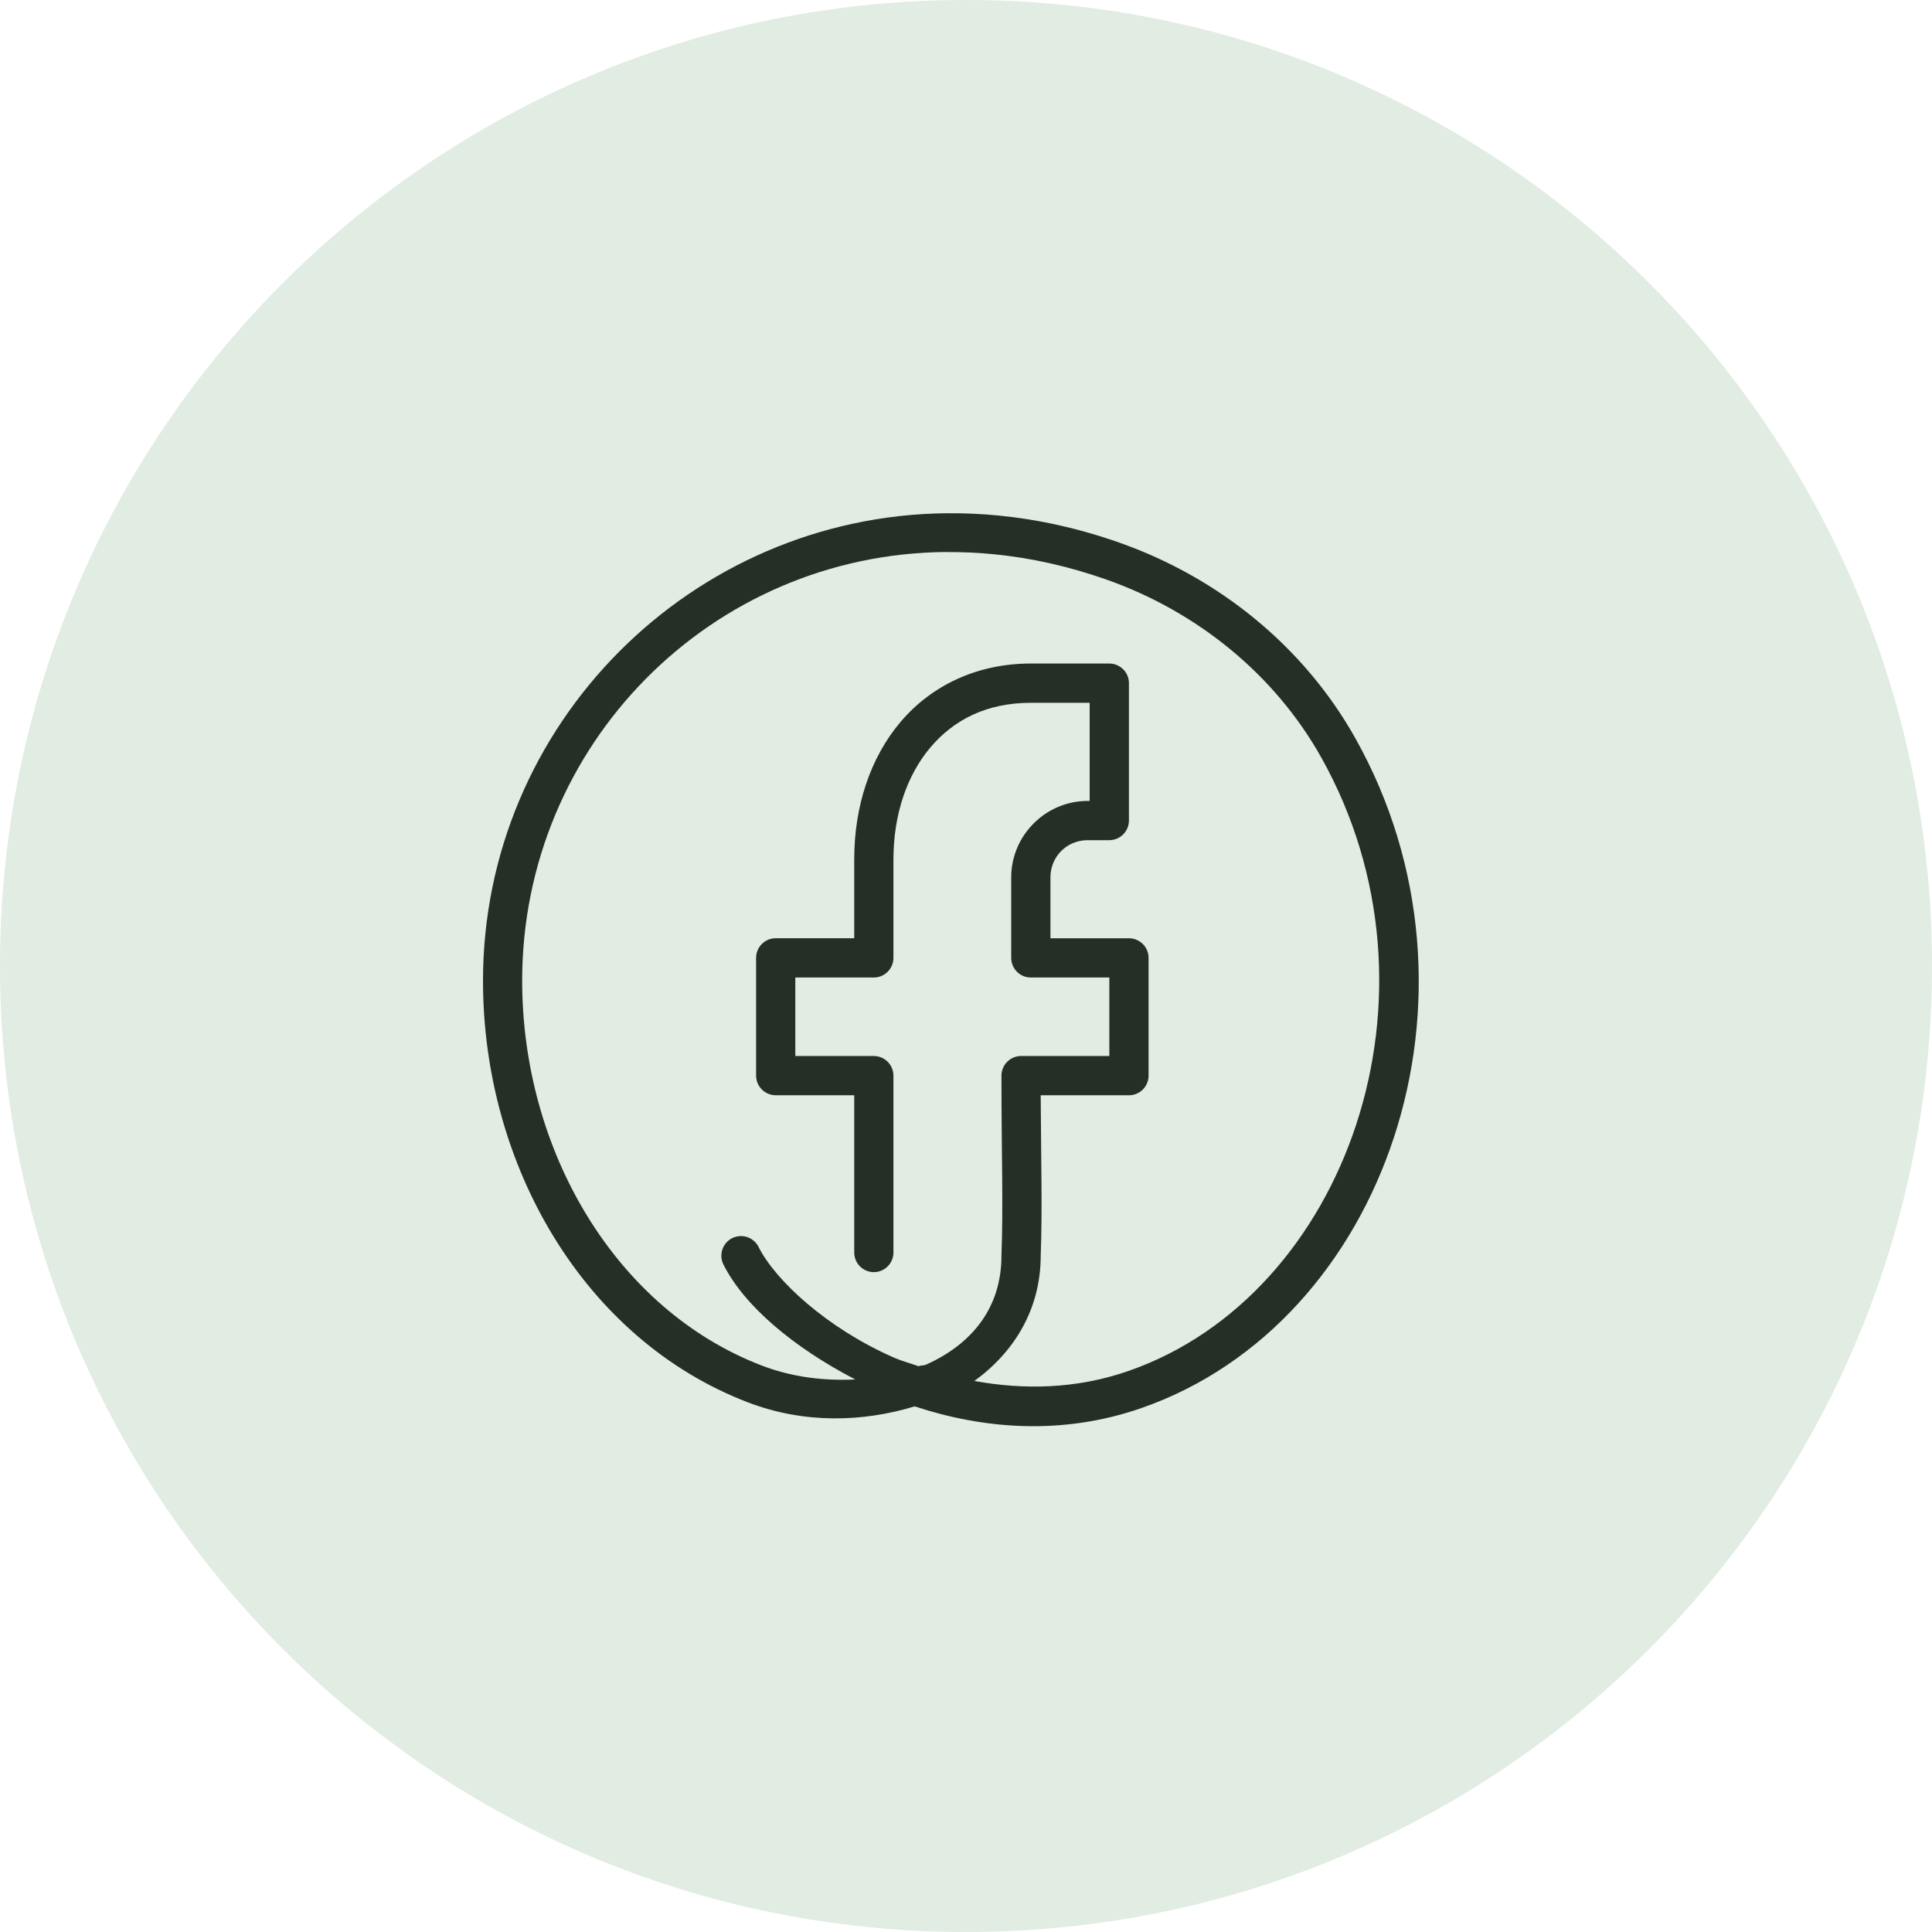
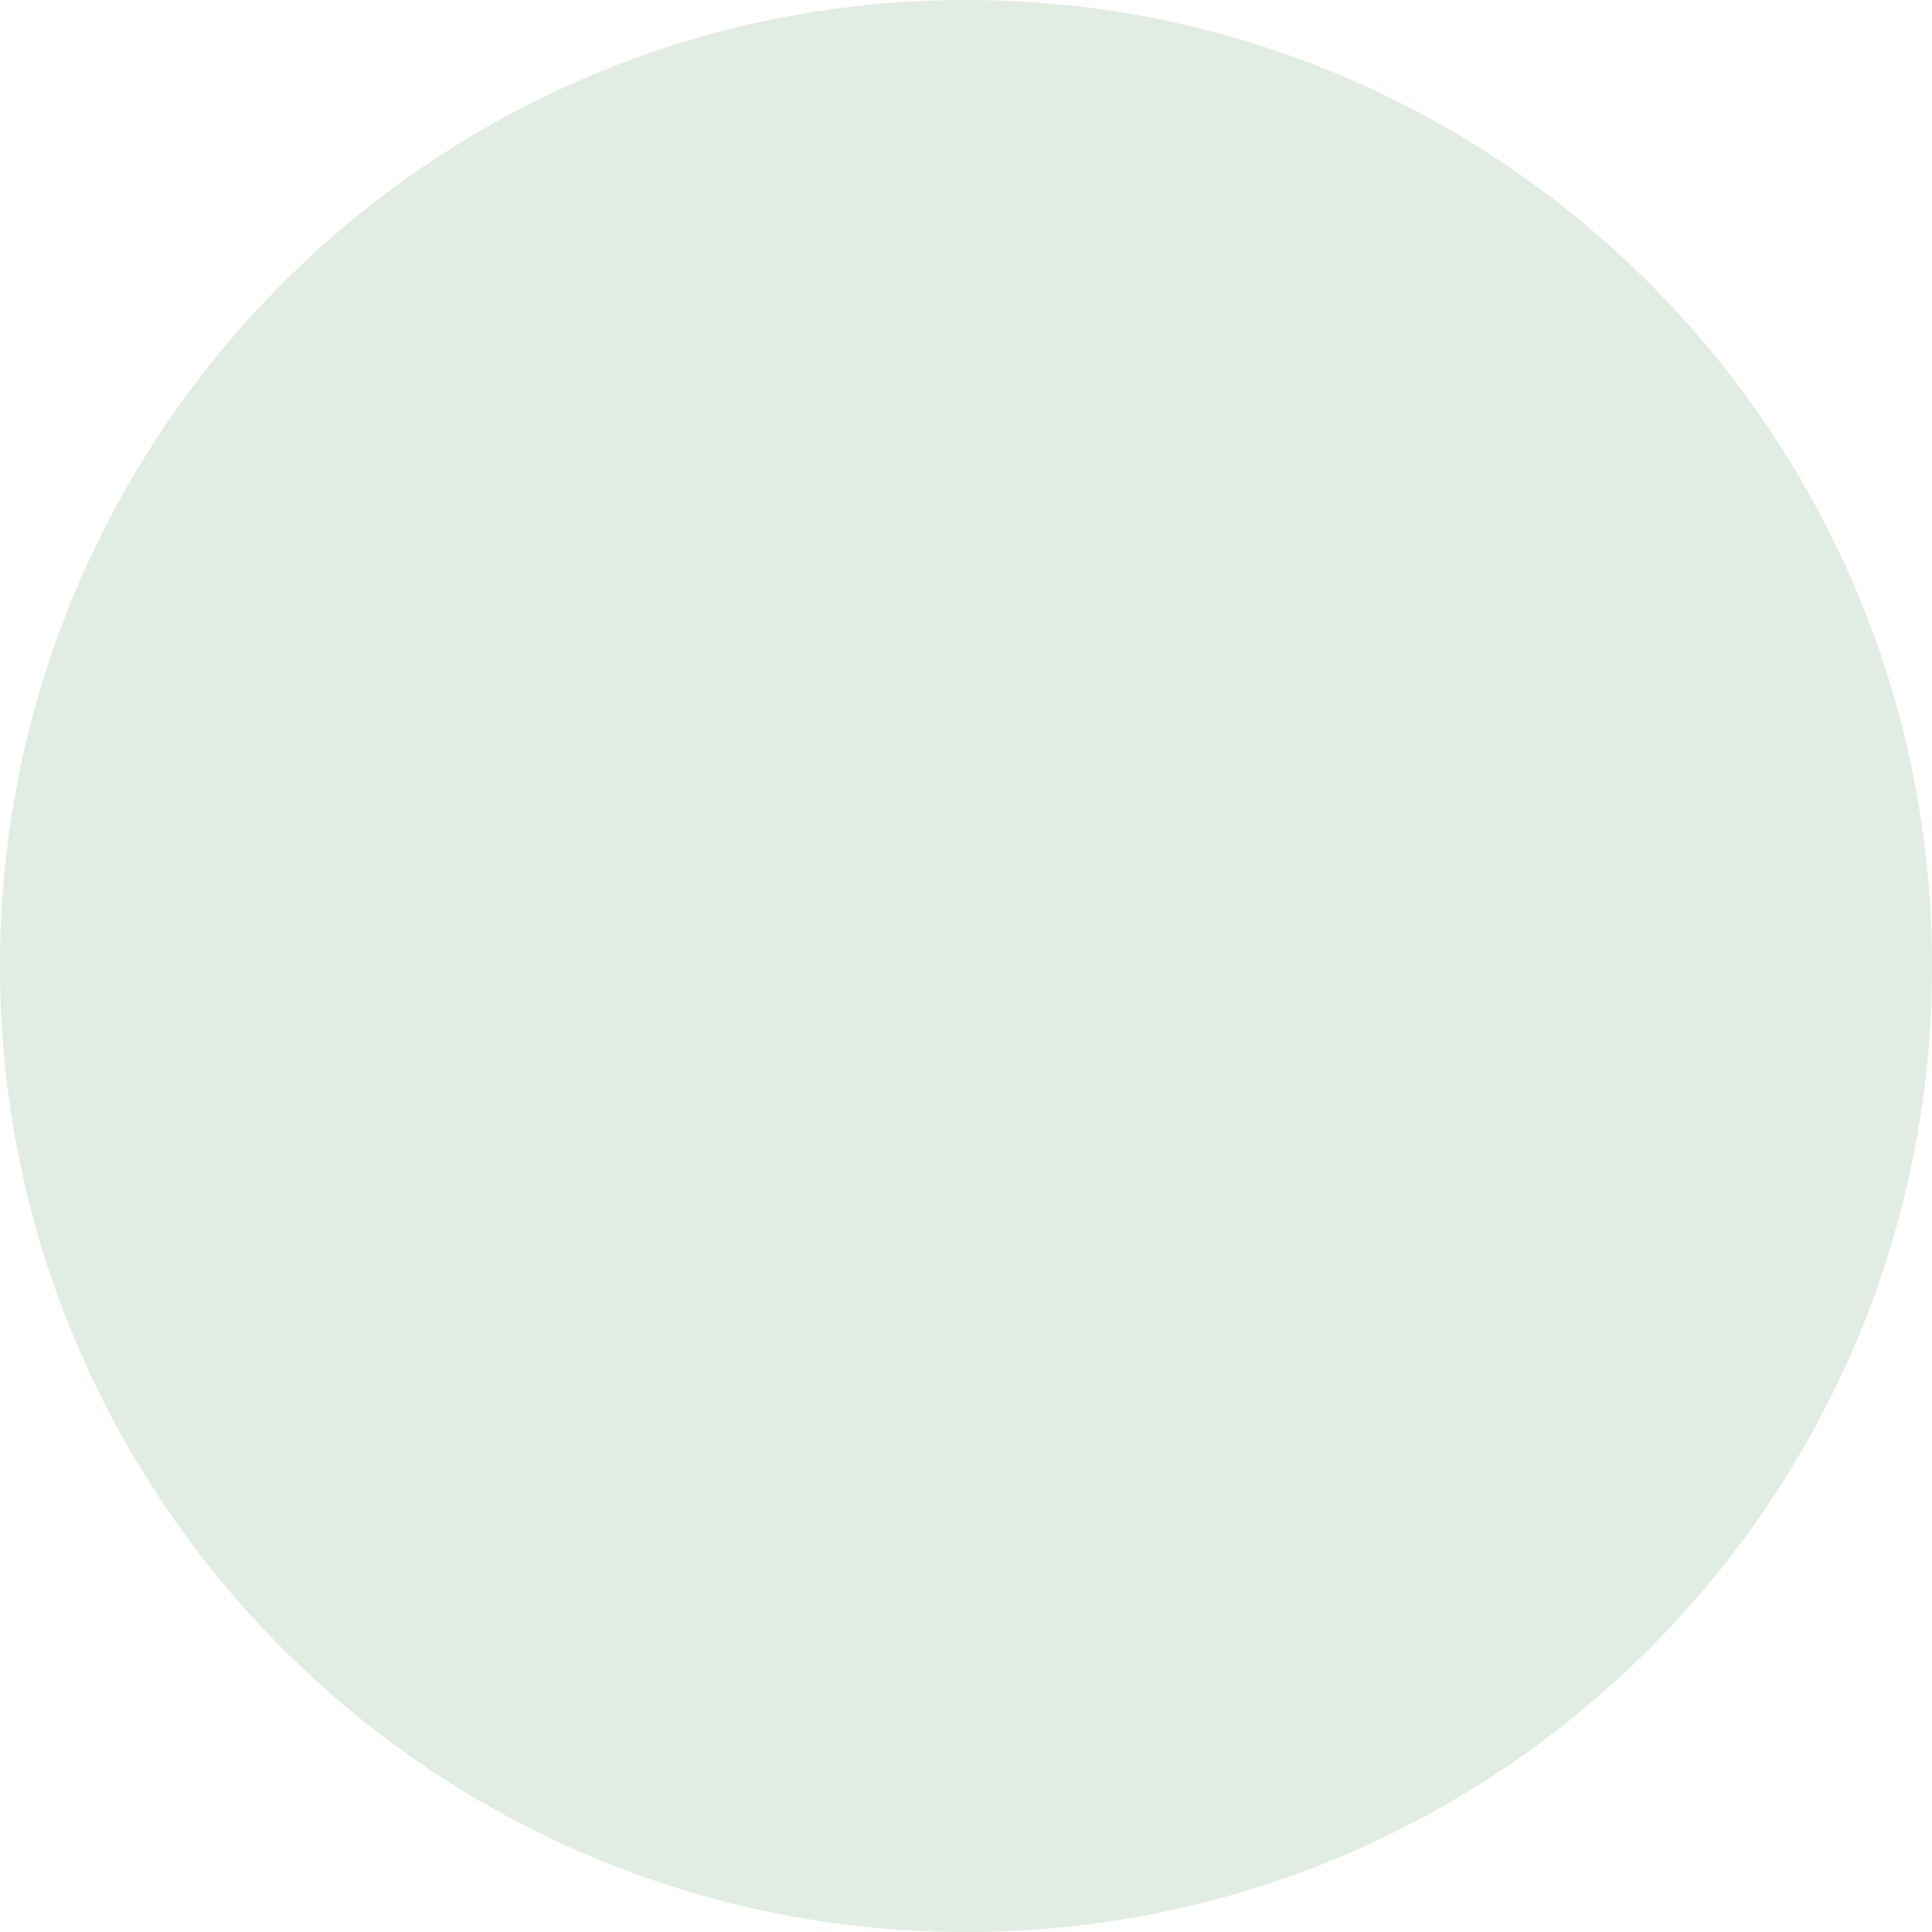
<svg xmlns="http://www.w3.org/2000/svg" id="Calque_1" version="1.1" viewBox="0 0 48 48">
  <defs>
    <style>
      .st0 {
        fill: #e1ece2;
      }

      .st1 {
        fill: #252f25;
      }
    </style>
  </defs>
  <path class="st0" d="M24,0h0c13.255,0,24,10.745,24,24h0c0,13.255-10.745,24-24,24h0C10.745,48,0,37.255,0,24h0C0,10.745,10.745,0,24,0Z" />
-   <path class="st1" d="M23.522,12.751c-6.349.066-11.522,5.24-11.522,11.617,0,4.58,2.504,8.906,6.573,10.47,1.409.542,2.869.493,4.152.103,1.69.558,3.65.733,5.639.04,6.059-2.112,8.886-10.268,5.308-16.642-1.281-2.282-3.396-3.986-5.852-4.854-1.017-.359-2.027-.581-3.015-.677-.433-.042-.861-.061-1.284-.056ZM23.518,13.716c.39-.003.786.015,1.185.055.914.091,1.849.297,2.794.631,2.243.793,4.169,2.35,5.327,4.413,3.296,5.872.624,13.36-4.78,15.244-1.317.459-2.621.471-3.837.251.977-.705,1.649-1.772,1.649-3.112.043-1.12.008-2.361,0-3.986h2.192c.129,0,.253-.051.345-.143.091-.091.143-.215.143-.345v-2.925c0-.129-.051-.253-.143-.345-.091-.091-.215-.143-.345-.143h-1.95v-1.513c0-.517.408-.924.924-.924h.538c.129,0,.253-.051.345-.143.091-.092.143-.215.143-.345v-3.413c0-.129-.051-.253-.143-.345-.092-.091-.215-.143-.345-.143h-1.95c-1.349,0-2.479.557-3.236,1.451-.757.894-1.151,2.103-1.151,3.416v1.958h-1.95c-.129,0-.253.051-.345.143-.091.091-.143.215-.143.345v2.925c0,.129.051.253.143.345.091.091.215.143.345.143h1.95v3.9c0,.065.011.129.035.189.024.06.06.115.105.16.045.046.099.083.159.108.06.025.124.038.188.038s.129-.013.188-.038c.06-.025.114-.062.159-.108.045-.046.081-.101.105-.16.024-.06.036-.124.035-.189v-4.387c0-.129-.051-.253-.143-.345-.091-.091-.215-.143-.345-.143h-1.95v-1.95h1.95c.129,0,.253-.051.345-.143s.143-.215.143-.345v-2.445c0-1.117.337-2.097.921-2.786.583-.689,1.403-1.106,2.492-1.106h1.462v2.438h-.05c-1.043,0-1.899.856-1.899,1.899v2c0,.129.051.253.143.345s.215.143.345.143h1.95v1.95h-2.192c-.129,0-.253.051-.345.143-.091.091-.143.215-.143.345,0,1.996.047,3.242,0,4.454,0,.006,0,.013,0,.019,0,1.297-.735,2.197-1.873,2.707-.055.025-.131.016-.188.039-.2-.072-.411-.126-.602-.21-1.683-.736-2.962-1.933-3.372-2.754-.029-.057-.068-.108-.117-.15-.048-.042-.104-.074-.165-.094-.061-.02-.125-.028-.189-.024-.064.005-.126.022-.184.05-.057.029-.108.068-.15.117-.042.048-.074.104-.094.165-.02.061-.028.125-.024.189.004.064.022.126.05.183.513,1.026,1.738,2.059,3.275,2.857-.76.037-1.554-.05-2.326-.347-3.63-1.395-5.949-5.337-5.949-9.56,0-5.853,4.688-10.607,10.543-10.651Z" />
</svg>